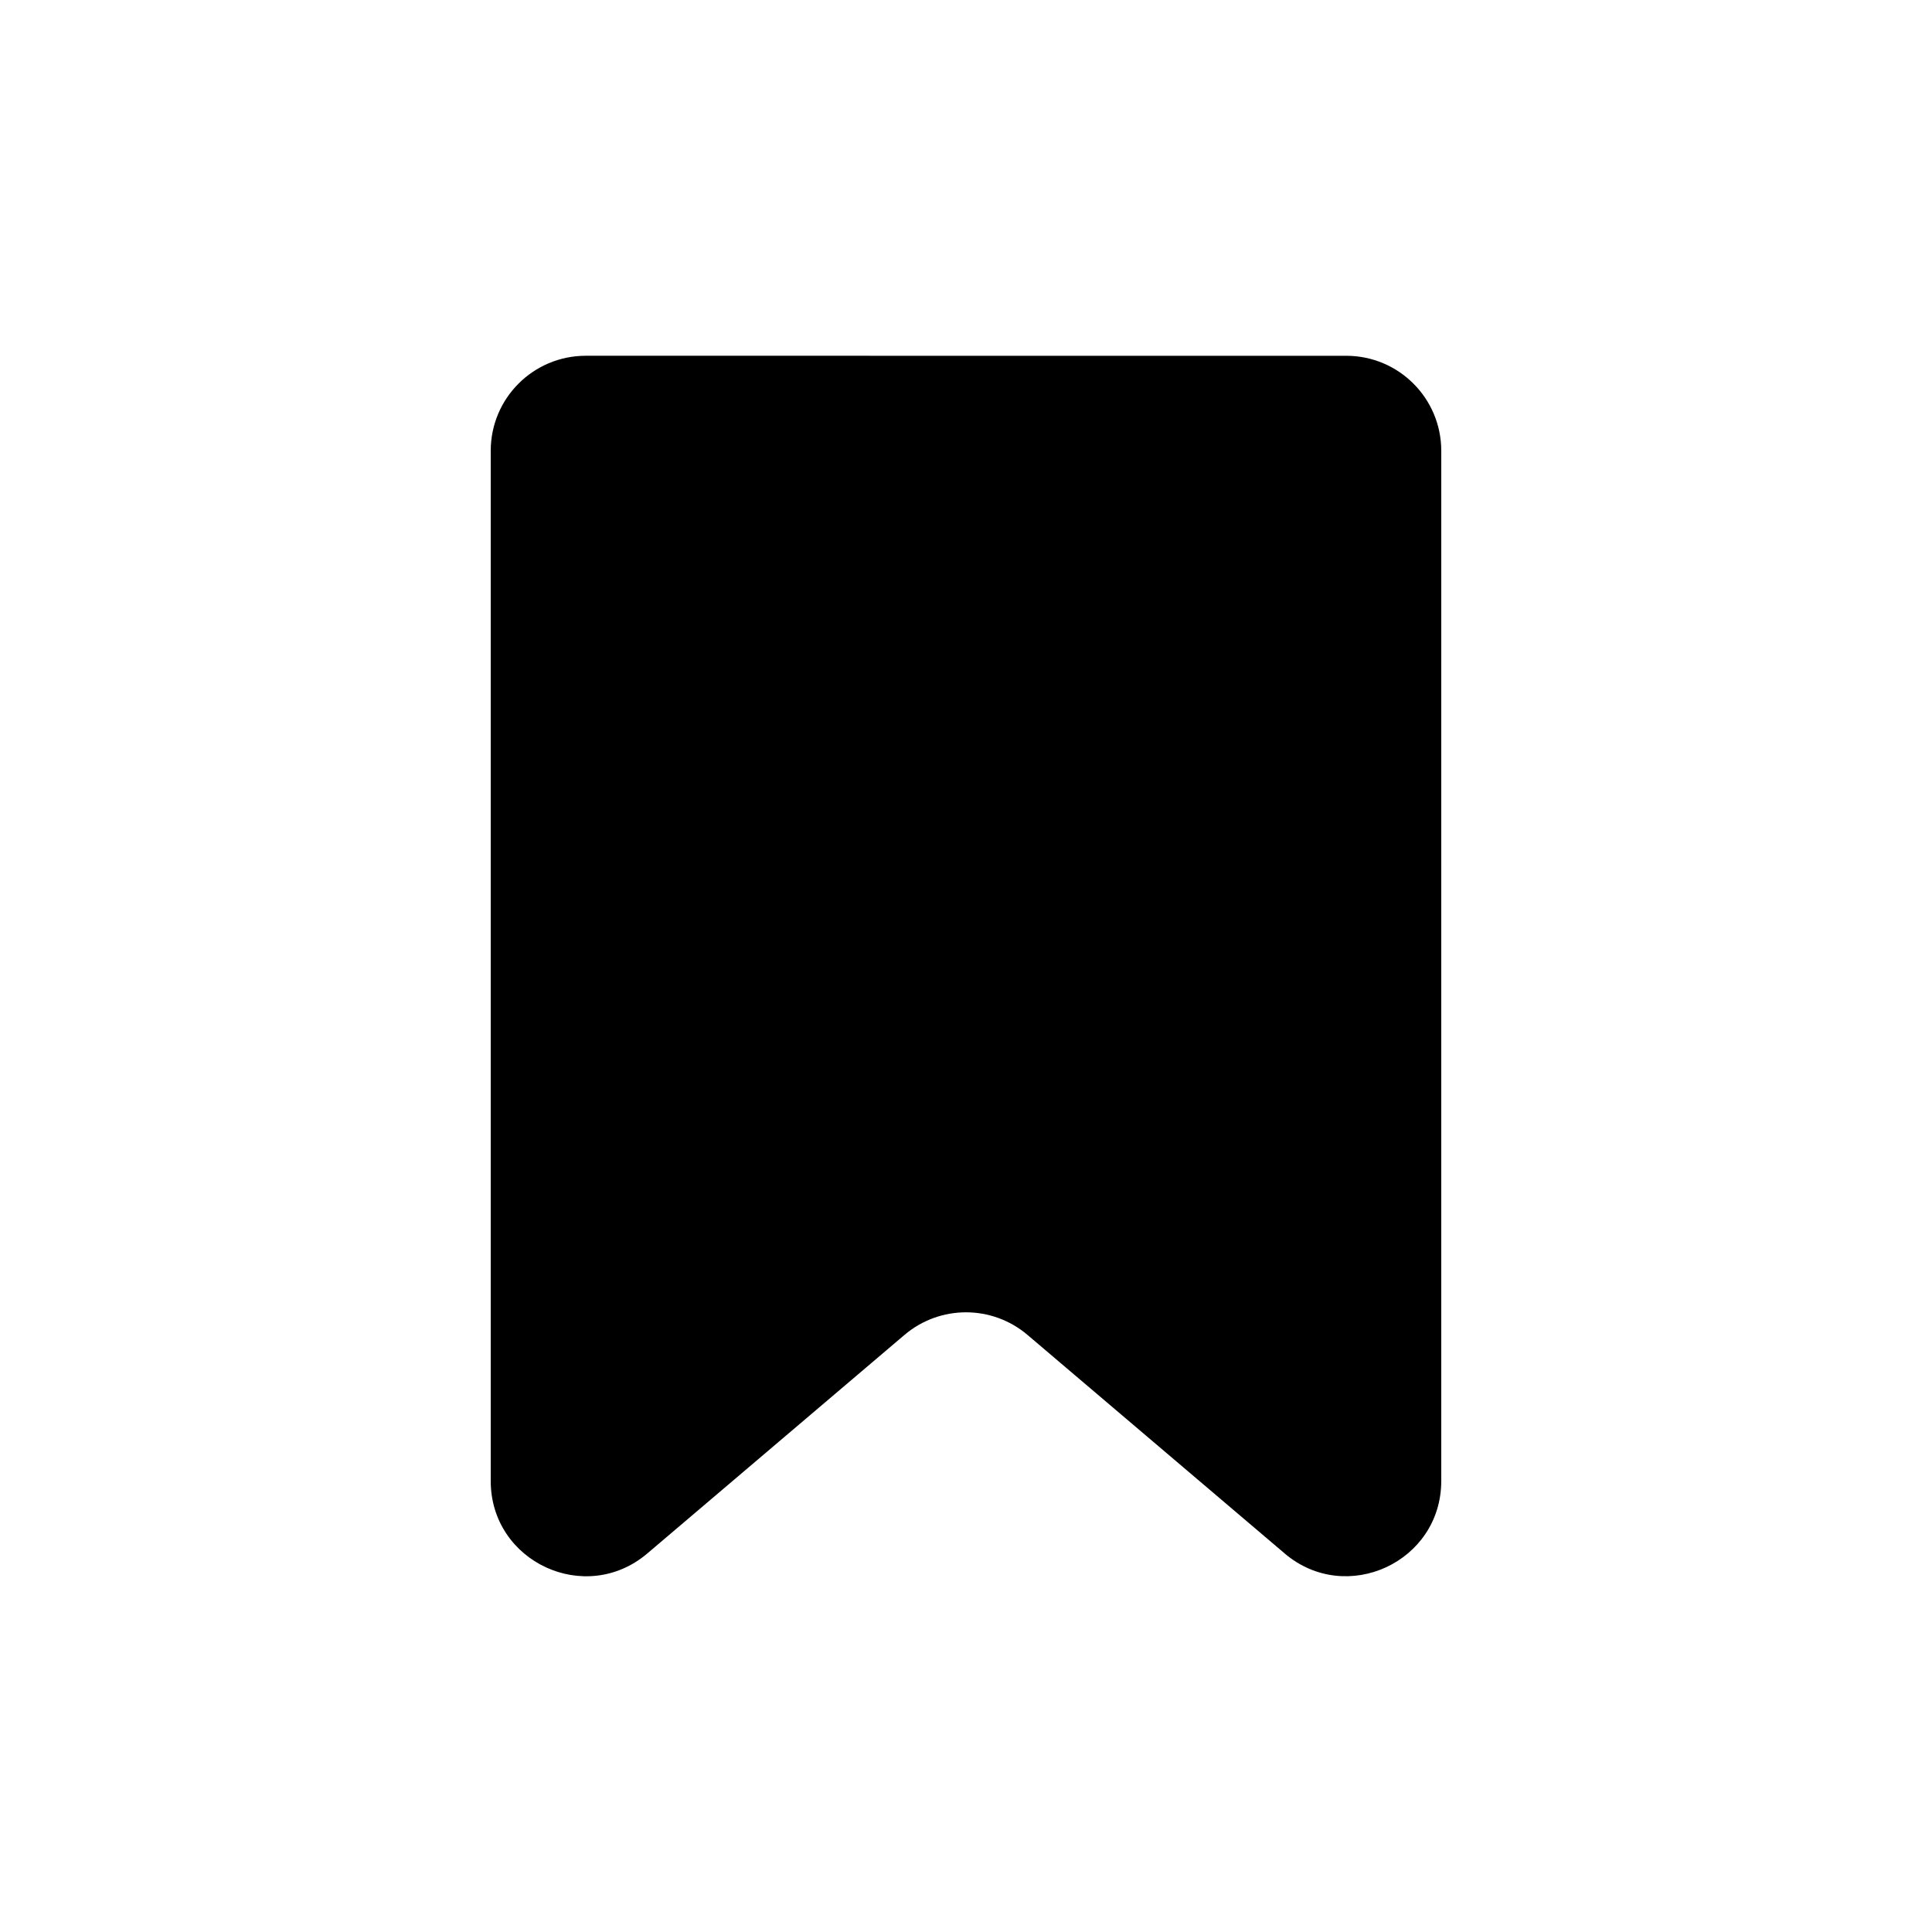
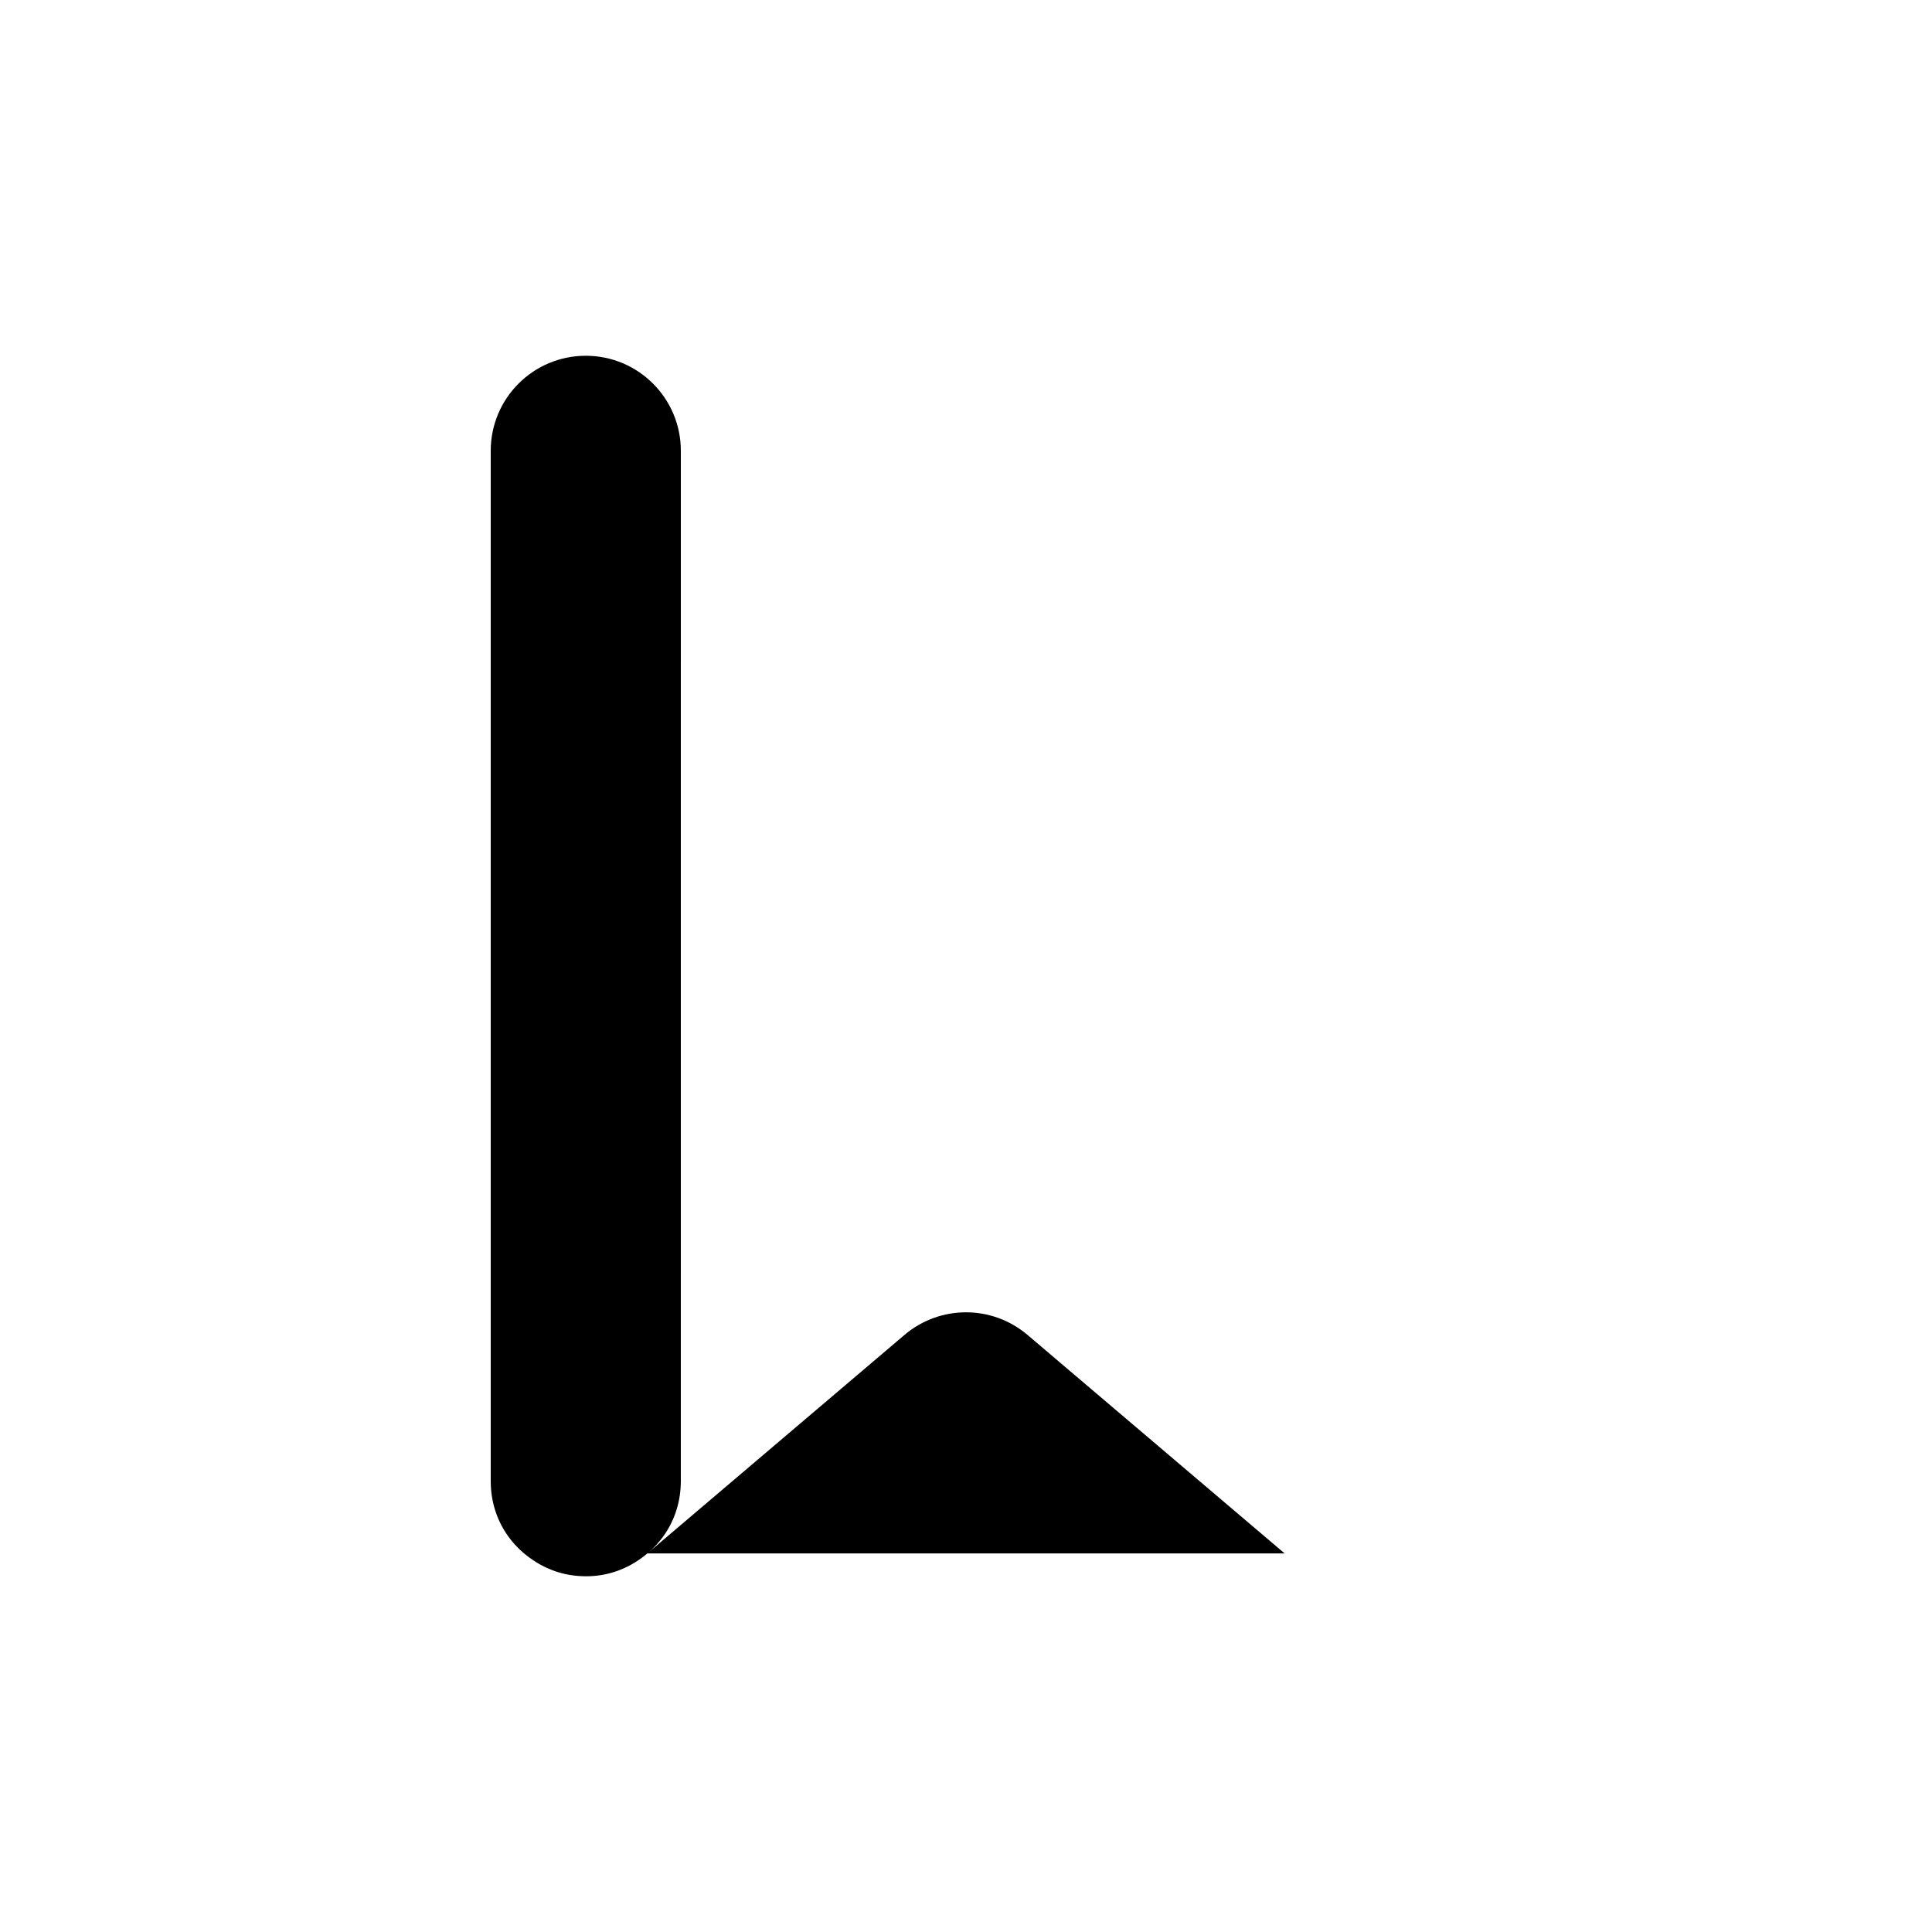
<svg xmlns="http://www.w3.org/2000/svg" fill="#000000" width="800px" height="800px" version="1.1" viewBox="144 144 512 512">
-   <path d="m484.45 555.68-68.141-57.906c-9.414-7.996-23.207-7.996-32.621 0l-68.141 57.906c-16.375 13.918-41.5 2.266-41.5-19.207v-273c0-13.918 11.273-25.191 25.191-25.191l201.52 0.004c13.918 0 25.191 11.273 25.191 25.191l-0.004 273c0 21.477-25.16 33.094-41.5 19.207z" />
+   <path d="m484.45 555.68-68.141-57.906c-9.414-7.996-23.207-7.996-32.621 0l-68.141 57.906c-16.375 13.918-41.5 2.266-41.5-19.207v-273c0-13.918 11.273-25.191 25.191-25.191c13.918 0 25.191 11.273 25.191 25.191l-0.004 273c0 21.477-25.16 33.094-41.5 19.207z" />
</svg>